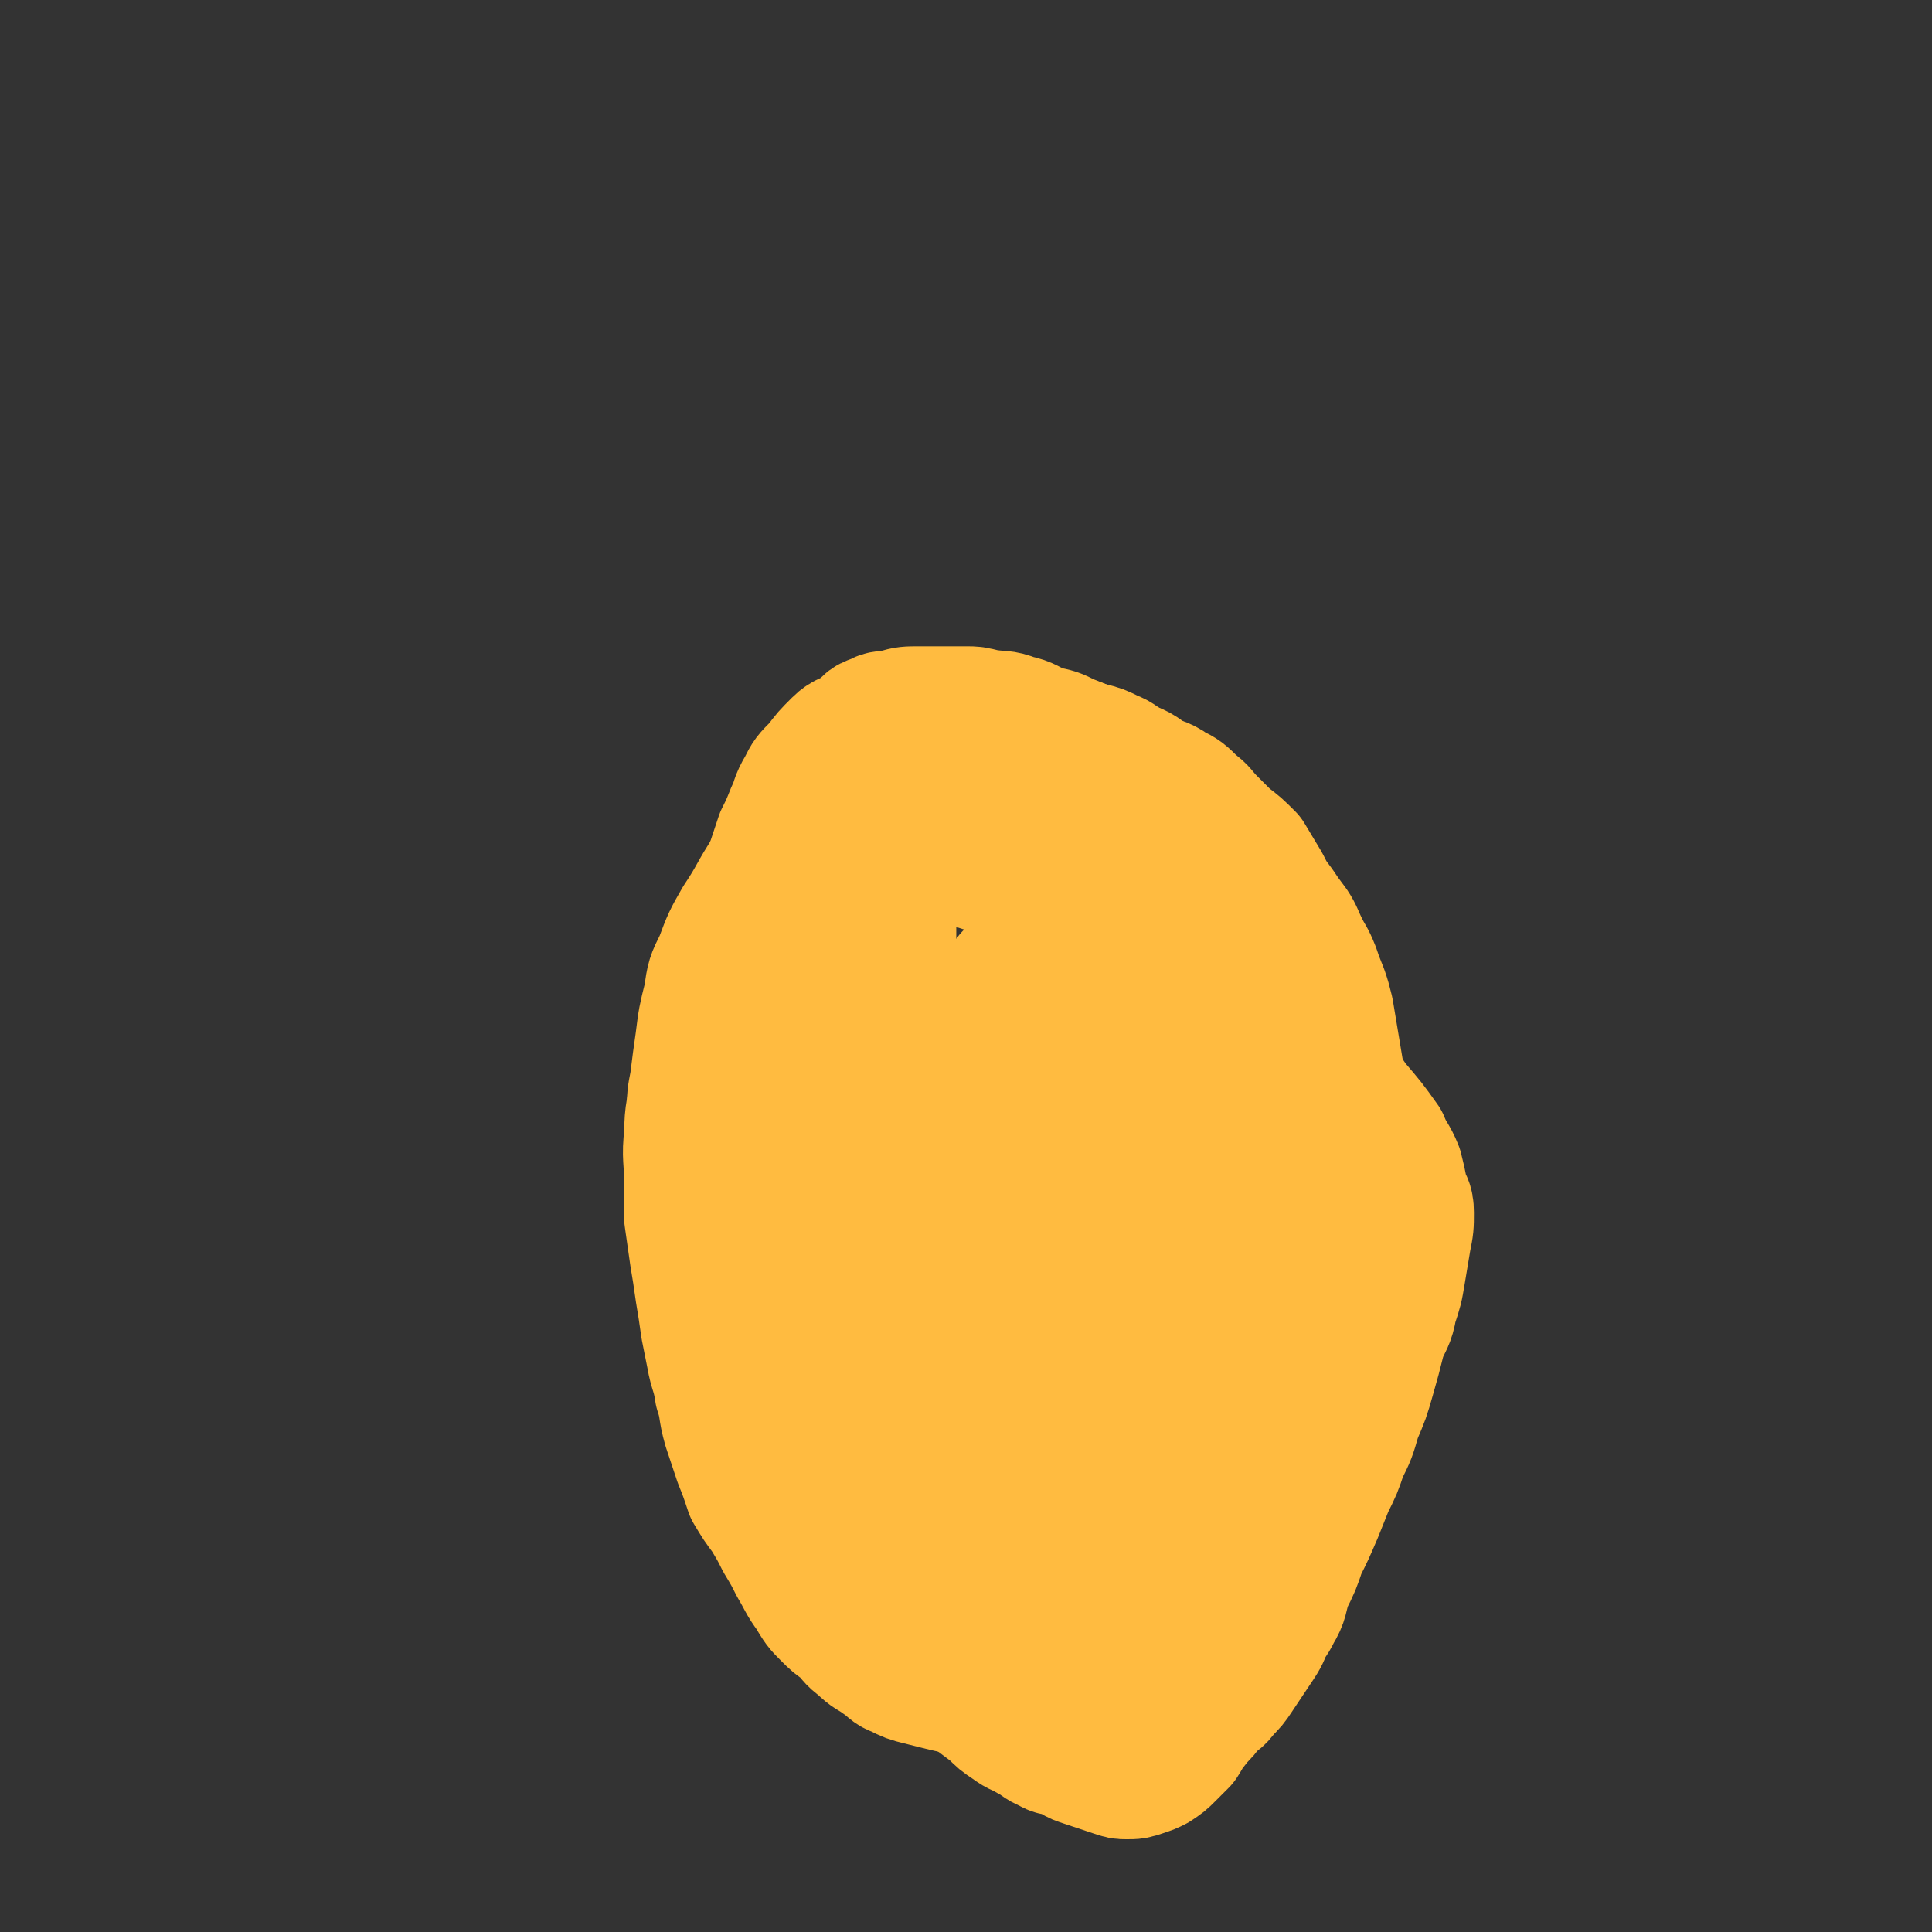
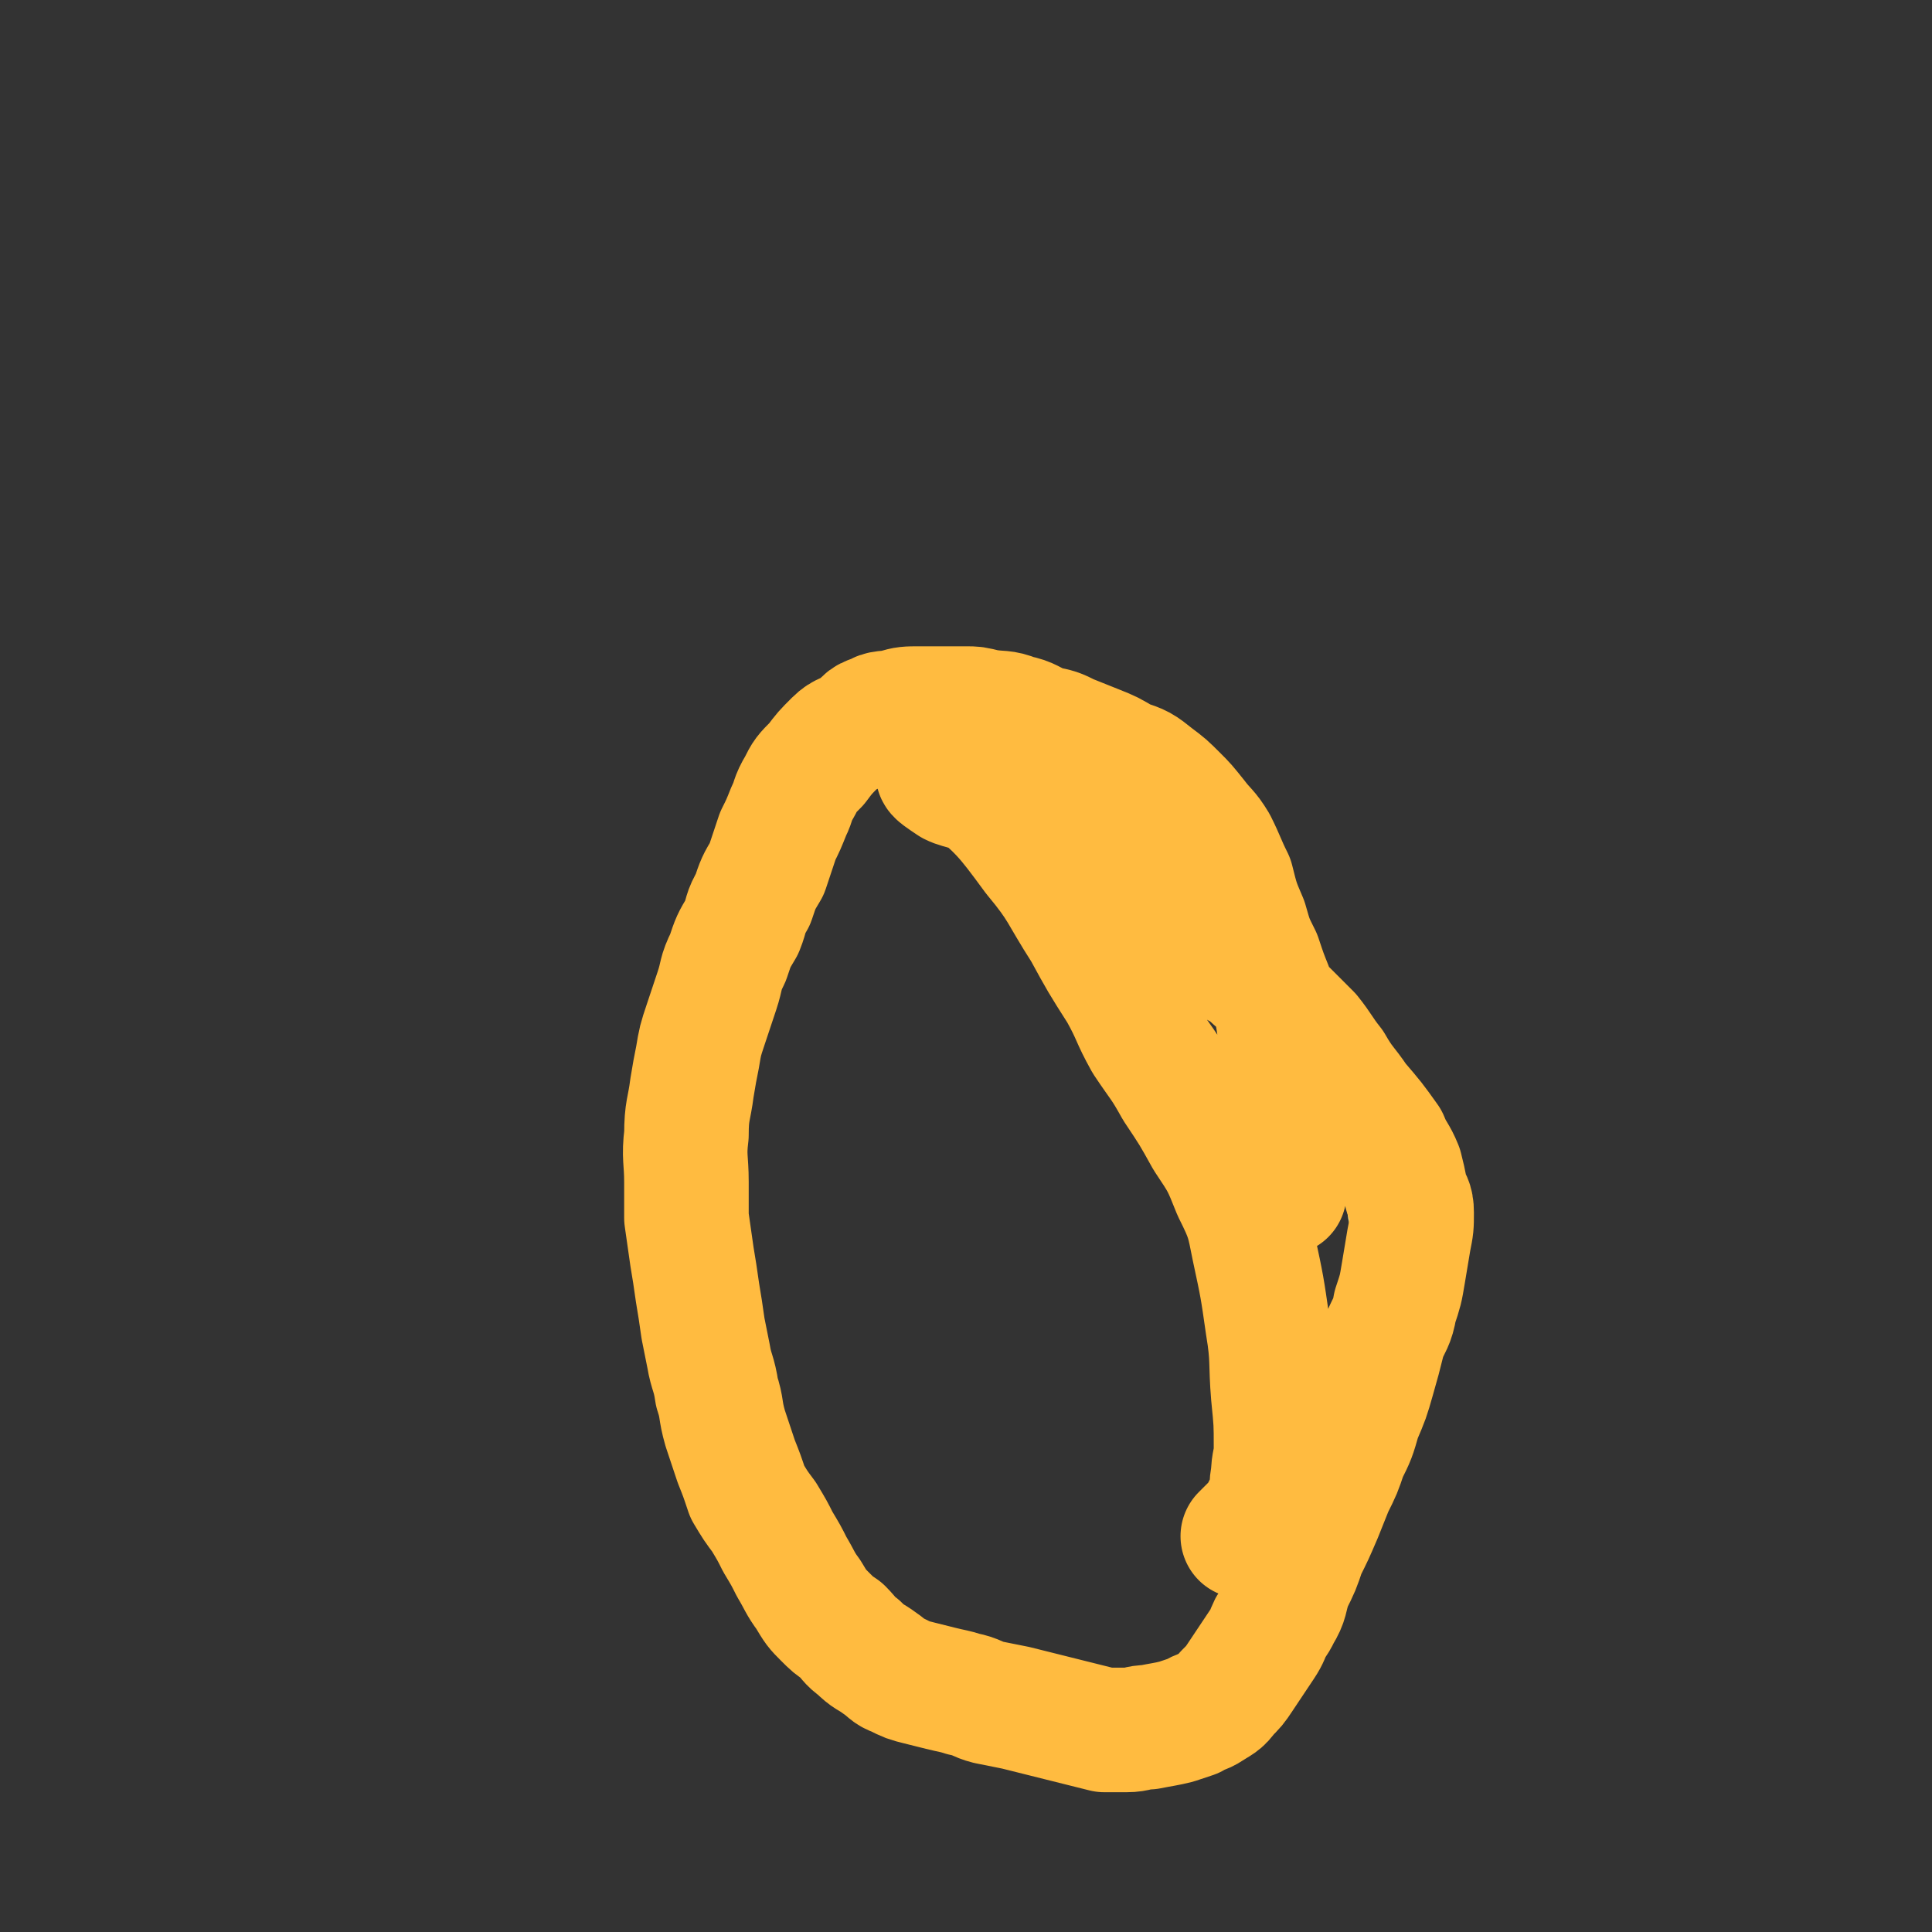
<svg xmlns="http://www.w3.org/2000/svg" viewBox="0 0 698 698" version="1.1">
  <rect x="0" y="0" width="698" height="698" fill="#333333" stroke="none" />
  <g fill="none" stroke="#FEF190" stroke-width="14" stroke-linecap="round" stroke-linejoin="round">
    <path d="M312,252c-1,-1 -1,-1 -1,-1 -1,-1 0,0 0,0 0,0 0,0 0,0 -1,1 -1,1 -1,2 -2,4 -2,4 -4,9 -4,7 -4,7 -7,15 -5,10 -6,9 -11,19 -6,13 -6,13 -12,25 -4,11 -4,11 -8,22 -4,8 -5,8 -7,17 -3,8 -2,8 -4,17 -2,5 -3,5 -3,10 -1,5 0,5 0,10 0,5 0,5 0,10 0,7 0,7 0,13 0,7 0,7 0,15 0,6 0,6 0,13 0,7 0,7 0,15 0,6 0,6 0,13 0,6 0,6 0,12 0,6 0,6 1,12 1,6 1,6 2,12 1,5 1,5 2,11 1,5 1,5 2,11 1,4 1,4 2,8 1,5 1,5 3,9 2,5 2,5 4,9 2,4 2,5 4,8 3,5 2,5 5,9 3,4 3,4 6,7 4,3 4,3 7,6 4,3 4,3 7,6 4,4 4,4 8,7 5,4 5,3 9,6 5,3 4,4 8,6 5,3 5,3 9,5 5,3 5,3 10,5 5,2 5,1 10,3 5,1 5,2 9,3 5,1 5,1 10,2 5,1 5,1 10,1 5,0 5,0 10,0 6,0 6,0 11,-1 7,-1 7,0 13,-2 8,-3 8,-3 16,-6 7,-4 7,-4 13,-8 5,-3 5,-3 8,-6 3,-3 3,-3 6,-6 4,-5 5,-4 8,-9 6,-6 6,-6 9,-14 5,-10 4,-11 7,-21 3,-9 3,-9 6,-18 2,-7 3,-7 4,-14 2,-7 1,-7 2,-15 1,-6 1,-6 2,-12 1,-6 1,-6 1,-13 0,-7 0,-7 0,-14 0,-7 -1,-7 -1,-14 -1,-6 0,-6 -1,-12 -1,-5 -1,-5 -2,-10 -1,-6 0,-6 -2,-12 -4,-11 -4,-11 -10,-22 -7,-13 -8,-13 -16,-25 -9,-15 -9,-15 -19,-29 -6,-9 -6,-9 -13,-18 -4,-6 -5,-5 -10,-11 -4,-5 -4,-5 -9,-9 -5,-5 -5,-4 -11,-8 -5,-4 -5,-4 -10,-8 -4,-4 -3,-4 -7,-7 -4,-4 -4,-4 -8,-6 -5,-3 -6,-3 -11,-5 -4,-3 -3,-4 -7,-6 -4,-3 -5,-2 -8,-4 -4,-2 -4,-2 -7,-4 -4,-2 -3,-2 -6,-4 -2,-1 -2,-1 -4,-2 -2,-1 -2,-1 -4,-2 -2,-1 -2,-1 -4,-2 -2,-1 -2,-1 -3,-2 " />
  </g>
  <g fill="none" stroke="#FFBB40" stroke-width="45" stroke-linecap="round" stroke-linejoin="round">
-     <path d="M329,369c-1,-1 -1,-1 -1,-1 -1,-1 0,0 0,0 0,0 -1,0 -1,0 -2,5 -2,5 -3,11 -2,7 -2,7 -3,15 -1,6 -1,6 -2,11 -1,4 -1,4 -1,8 -1,4 0,5 -1,8 -1,4 -1,4 -2,7 -1,3 0,3 -1,6 -1,3 -1,3 -2,5 -1,3 -1,3 -2,6 -1,3 -1,3 -2,6 -1,3 -1,3 -2,6 -1,3 -1,3 -2,6 -1,3 -1,3 -1,6 -1,3 -1,3 -1,6 0,3 1,3 0,5 0,1 -1,2 -2,2 -2,0 -2,0 -3,-1 -3,-4 -3,-5 -5,-10 -3,-7 -2,-7 -4,-15 -2,-9 -3,-9 -4,-18 -1,-8 -1,-9 -1,-17 0,-7 -1,-7 0,-15 1,-6 1,-7 2,-13 2,-7 2,-7 5,-14 3,-7 4,-7 7,-14 3,-6 3,-6 6,-12 3,-5 3,-5 6,-11 2,-4 3,-3 4,-7 1,-3 1,-4 2,-6 1,-3 1,-3 2,-5 1,-2 1,-2 1,-4 0,-1 0,-1 0,-1 0,0 -1,0 -1,0 -1,0 -1,0 -2,0 -1,1 -1,1 -2,2 -2,3 -1,3 -2,5 -2,4 -2,4 -3,8 -2,4 -2,4 -3,7 -2,5 -3,5 -4,10 -2,5 -1,5 -2,10 -2,6 -1,6 -3,12 -2,5 -3,5 -4,11 -2,4 -2,4 -2,8 -1,5 -1,5 -1,10 0,5 0,5 0,10 0,6 0,6 0,12 0,5 0,5 0,9 0,5 0,5 0,9 0,5 1,5 1,10 0,6 0,6 0,12 0,7 0,7 0,14 0,4 0,4 0,8 0,5 0,5 0,10 0,5 0,5 0,9 0,5 0,5 1,10 0,5 0,5 1,9 1,5 1,4 2,8 1,4 1,4 2,7 1,4 1,5 2,8 1,3 1,3 2,6 1,3 1,3 2,6 1,3 1,3 2,6 1,3 2,3 3,6 2,3 1,3 3,6 2,3 2,3 4,5 2,2 2,2 4,3 2,2 2,2 4,4 3,2 3,2 5,4 3,2 3,2 5,3 3,2 3,1 6,3 3,1 3,2 5,3 3,2 3,1 6,2 3,1 3,1 6,2 3,1 3,1 5,2 3,1 3,1 6,2 3,1 3,1 6,2 3,1 3,1 6,1 3,0 3,0 6,0 3,0 3,0 6,0 3,0 3,0 6,0 3,0 3,1 6,0 3,-1 3,-1 6,-2 4,-1 4,-1 7,-2 3,-1 3,-1 6,-2 3,-1 3,-1 6,-2 3,-2 3,-2 6,-3 3,-2 3,-2 6,-4 3,-2 3,-1 5,-3 3,-3 3,-3 5,-6 2,-3 3,-3 4,-5 2,-4 2,-4 4,-7 2,-4 2,-4 4,-8 2,-4 2,-4 3,-8 2,-6 1,-6 3,-11 2,-5 3,-5 4,-10 2,-5 1,-5 2,-10 1,-5 1,-5 2,-11 1,-5 1,-5 1,-11 0,-5 0,-5 0,-11 0,-5 1,-5 0,-11 0,-4 -2,-3 -2,-7 -1,-5 1,-5 0,-10 0,-4 -1,-4 -2,-8 -1,-4 -1,-4 -2,-8 -1,-5 -1,-5 -2,-10 -1,-5 -1,-5 -2,-10 -1,-4 -1,-4 -2,-8 -1,-5 -1,-5 -2,-10 -2,-4 -3,-4 -4,-8 -2,-5 -2,-6 -3,-11 -2,-5 -2,-5 -4,-11 -2,-4 -3,-4 -5,-7 -3,-4 -3,-5 -5,-8 -3,-4 -3,-4 -6,-7 -3,-4 -3,-4 -6,-7 -4,-4 -5,-3 -9,-6 -4,-4 -3,-4 -7,-7 -5,-3 -5,-3 -9,-5 -6,-3 -6,-3 -11,-5 -4,-3 -4,-3 -9,-5 -4,-2 -4,-2 -9,-4 -4,-2 -4,-2 -7,-4 -4,-2 -4,-2 -8,-4 -4,-2 -5,-1 -8,-3 -4,-2 -4,-2 -7,-4 -4,-2 -4,-2 -6,-4 -3,-2 -3,-2 -5,-4 -2,-2 -2,-2 -4,-4 -2,-2 -2,-2 -3,-4 -1,-2 -2,-2 -2,-3 -1,-1 0,-2 0,-3 0,-1 0,-1 0,-2 0,-1 0,-1 0,-1 0,0 0,0 0,0 0,1 0,1 0,1 0,3 0,3 0,6 0,6 0,6 0,11 0,7 0,7 -1,14 -1,7 -1,7 -1,14 0,7 0,7 0,14 0,8 0,8 0,16 0,9 -1,9 0,19 1,9 2,9 3,17 3,16 4,16 6,31 5,26 5,26 9,52 3,17 3,17 5,33 1,12 1,12 2,24 1,11 1,11 2,21 0,6 0,6 0,12 0,3 0,3 0,6 0,2 0,2 0,3 0,1 0,3 1,2 4,-5 6,-6 8,-14 7,-31 7,-31 11,-62 2,-21 2,-21 1,-42 -1,-16 -1,-16 -4,-31 -2,-12 -2,-13 -6,-24 -4,-9 -3,-10 -8,-18 -3,-5 -5,-4 -8,-8 -3,-3 -3,-3 -5,-6 -1,-2 -2,-4 -2,-4 0,0 0,2 0,3 4,17 5,17 9,33 10,38 8,39 19,76 9,32 10,32 22,63 7,17 8,17 18,34 2,3 2,3 5,6 1,1 2,2 3,1 0,-1 0,-2 0,-3 -2,-15 -2,-15 -6,-30 -6,-29 -6,-29 -13,-58 -4,-18 -5,-17 -10,-35 -4,-18 -4,-19 -7,-37 -4,-20 -3,-21 -6,-41 -3,-11 -4,-10 -6,-21 -1,-4 -1,-4 -2,-8 0,-1 0,-1 0,-2 0,0 0,0 0,0 1,2 1,3 2,5 6,13 7,12 13,25 10,22 10,22 20,45 7,19 7,19 13,38 4,9 3,10 5,20 2,9 2,9 3,19 1,8 0,8 1,17 1,4 1,4 2,8 1,3 1,3 2,5 1,2 1,2 2,3 1,1 1,1 2,2 1,1 1,2 1,2 1,0 1,-2 1,-3 -1,-12 -2,-12 -2,-23 -1,-16 0,-16 -1,-32 0,-13 -1,-13 -1,-26 0,-10 1,-10 0,-19 0,-6 -1,-6 -2,-13 -2,-6 -1,-6 -3,-12 -2,-5 -2,-5 -4,-11 -2,-5 -2,-5 -3,-11 -1,-4 -1,-4 -2,-7 -1,-2 -2,-2 -2,-4 0,-1 0,-2 0,-2 0,0 1,1 1,2 2,10 2,10 4,20 6,28 5,28 10,56 4,18 4,18 8,36 3,11 3,11 6,23 2,6 3,6 4,12 1,4 0,4 0,7 -1,3 -1,3 -2,5 -2,3 -3,2 -5,4 -24,16 -24,16 -48,31 -21,13 -21,16 -44,25 -6,3 -7,1 -14,0 -3,-1 -3,-2 -5,-4 -3,-3 -3,-3 -4,-6 -2,-6 -1,-7 -1,-13 -1,-11 0,-11 -1,-22 -1,-10 -1,-10 -2,-19 -1,-5 0,-5 -1,-10 -1,-5 -1,-5 -2,-8 -1,-2 -2,-2 -2,-4 -1,-2 0,-2 0,-3 0,-1 1,-1 1,-1 " />
    <path d="M464,431c-1,-1 -1,-1 -1,-1 -1,-1 0,0 0,0 0,0 0,0 0,0 0,0 0,0 0,0 -1,-1 0,0 0,0 0,0 0,-1 0,-1 0,-5 0,-6 0,-11 0,-7 1,-7 1,-15 0,-9 1,-9 0,-17 -1,-8 -1,-8 -2,-16 -1,-6 -1,-7 -3,-13 -2,-5 -2,-5 -4,-11 -3,-6 -3,-6 -5,-13 -3,-7 -3,-7 -5,-15 -3,-6 -3,-7 -6,-13 -3,-5 -4,-5 -7,-9 -4,-5 -4,-5 -7,-8 -4,-4 -4,-4 -8,-7 -5,-4 -5,-4 -11,-6 -5,-3 -5,-3 -10,-5 -5,-2 -5,-2 -10,-4 -4,-2 -4,-2 -9,-3 -5,-2 -5,-3 -10,-4 -5,-2 -5,-1 -11,-2 -4,-1 -4,-1 -7,-1 -5,0 -5,0 -10,0 -4,0 -4,0 -7,0 -4,0 -5,0 -8,1 -4,1 -5,0 -8,2 -4,1 -3,2 -6,4 -4,3 -5,2 -8,5 -4,4 -4,4 -7,8 -4,4 -4,4 -6,8 -3,5 -2,5 -4,9 -2,5 -2,5 -4,9 -2,6 -2,6 -4,12 -3,5 -3,5 -5,11 -3,5 -2,5 -4,10 -3,5 -3,5 -5,11 -3,6 -2,6 -4,12 -2,6 -2,6 -4,12 -2,6 -2,6 -3,12 -1,5 -1,5 -2,11 -1,8 -2,8 -2,17 -1,8 0,9 0,17 0,6 0,6 0,13 1,7 1,7 2,14 1,6 1,6 2,13 1,6 1,6 2,13 1,5 1,5 2,10 1,6 2,6 3,13 2,6 1,6 3,13 2,6 2,6 4,12 2,5 2,5 4,11 3,5 3,5 6,9 3,5 3,5 5,9 3,5 3,5 5,9 3,5 3,6 6,10 3,5 3,5 6,8 3,3 3,3 6,5 3,3 3,4 6,6 4,4 4,3 8,6 3,2 3,3 6,4 4,2 4,2 8,3 4,1 4,1 8,2 4,1 5,1 8,2 5,1 5,2 9,3 5,1 5,1 10,2 4,1 4,1 8,2 4,1 4,1 8,2 4,1 4,1 8,2 4,1 4,1 8,2 4,0 4,0 8,0 4,0 4,-1 8,-1 5,-1 6,-1 10,-2 3,-1 3,-1 6,-2 3,-2 3,-1 6,-3 3,-2 4,-2 6,-5 3,-3 3,-3 5,-6 2,-3 2,-3 4,-6 2,-3 2,-3 4,-6 2,-3 2,-4 3,-6 2,-3 2,-3 3,-5 3,-5 2,-5 4,-11 3,-6 3,-6 5,-12 3,-6 3,-6 6,-13 2,-5 2,-5 4,-10 3,-6 3,-6 5,-12 3,-6 3,-6 5,-13 3,-7 3,-7 5,-14 2,-7 2,-7 4,-15 2,-5 3,-5 4,-11 2,-6 2,-6 3,-12 1,-6 1,-6 2,-12 1,-5 1,-5 1,-10 0,-4 -1,-4 -2,-7 -1,-5 -1,-5 -2,-9 -2,-5 -3,-5 -5,-10 -5,-7 -5,-7 -11,-14 -4,-6 -5,-6 -9,-13 -4,-5 -4,-6 -8,-11 -5,-5 -5,-5 -10,-10 -5,-5 -4,-6 -10,-11 -4,-4 -5,-3 -10,-7 -4,-4 -4,-5 -9,-8 -5,-4 -6,-2 -11,-5 -5,-3 -5,-4 -10,-7 -4,-3 -3,-4 -7,-6 -4,-3 -4,-3 -8,-5 -5,-3 -5,-3 -10,-6 -4,-3 -4,-3 -8,-6 -5,-3 -4,-4 -8,-6 -4,-3 -4,-3 -8,-5 -4,-2 -4,-2 -8,-4 -3,-2 -3,-2 -6,-3 -3,-1 -4,-1 -6,-2 -3,-2 -6,-4 -5,-4 1,-1 6,-1 9,2 14,12 15,13 26,28 10,12 9,13 18,27 6,11 6,11 13,22 5,9 4,9 9,18 6,9 6,8 11,17 6,9 6,9 11,18 6,9 6,9 10,19 5,10 5,11 7,21 3,14 3,14 5,28 2,12 1,13 2,25 1,10 1,10 1,19 0,5 -1,5 -1,10 -1,4 0,4 -1,7 -1,3 -1,3 -2,5 -1,2 -1,2 -2,4 -2,2 -2,2 -3,3 -2,2 -2,2 -3,3 " />
-     <path d="M287,305c-1,-1 -1,-1 -1,-1 -1,-1 0,0 0,0 0,0 0,0 0,0 0,0 0,0 0,0 -1,-1 0,0 0,0 -1,1 -1,0 -2,1 -4,4 -4,4 -7,9 -6,9 -5,9 -11,18 -4,7 -4,7 -7,15 -3,6 -3,6 -4,13 -2,8 -2,8 -3,16 -1,7 -1,7 -2,15 -1,5 -1,5 -1,10 0,5 0,5 0,9 0,4 0,4 0,7 0,5 0,5 0,9 0,4 0,4 0,8 0,4 0,4 0,7 0,5 0,5 1,9 1,7 1,7 2,13 1,5 1,5 2,10 1,6 2,5 3,10 2,6 2,6 3,11 2,5 1,5 3,11 2,6 2,6 4,12 2,6 2,6 4,12 3,5 3,5 6,10 3,6 3,6 6,10 4,6 4,6 8,11 4,6 4,6 8,10 4,5 4,5 8,9 4,5 4,5 8,8 5,4 6,4 10,7 5,3 4,4 8,7 5,4 5,3 9,6 4,3 4,3 8,6 4,3 4,3 8,6 3,3 3,3 6,5 4,3 4,2 7,4 4,2 4,3 7,4 3,2 3,1 6,2 3,1 3,2 6,3 3,1 3,1 6,2 3,1 3,1 6,2 3,1 3,1 5,1 3,0 3,0 6,-1 3,-1 3,-1 5,-2 3,-2 3,-2 5,-4 3,-3 3,-3 5,-5 2,-3 2,-4 4,-6 3,-4 3,-3 5,-6 4,-6 3,-6 6,-12 4,-6 4,-6 7,-12 3,-5 2,-5 4,-11 2,-4 2,-4 4,-9 2,-5 2,-5 4,-11 3,-5 3,-5 5,-11 2,-5 2,-5 4,-11 2,-5 2,-5 4,-9 3,-6 3,-6 5,-11 2,-4 2,-4 4,-8 2,-4 3,-4 4,-8 2,-4 1,-4 2,-8 1,-4 1,-4 2,-8 1,-4 1,-4 2,-7 1,-4 1,-4 1,-8 0,-4 0,-4 0,-8 0,-4 0,-4 0,-7 0,-4 0,-4 0,-8 0,-3 0,-3 0,-6 0,-4 -1,-4 -1,-7 -1,-3 -1,-3 -1,-6 -1,-3 -1,-3 -1,-6 -1,-4 -1,-4 -1,-7 -1,-5 -1,-5 -2,-10 -1,-4 -1,-4 -2,-9 -1,-5 -1,-5 -2,-11 -1,-6 -1,-6 -2,-12 -1,-6 -1,-6 -2,-12 -1,-4 -1,-4 -2,-7 -2,-5 -2,-5 -3,-8 -2,-5 -2,-4 -4,-8 -2,-4 -2,-5 -4,-8 -3,-4 -3,-4 -5,-7 -3,-4 -3,-4 -5,-8 -3,-5 -3,-5 -6,-10 -4,-4 -4,-4 -8,-7 -3,-3 -3,-3 -6,-6 -3,-3 -3,-4 -6,-6 -4,-4 -4,-4 -8,-6 -4,-3 -5,-2 -8,-4 -4,-2 -4,-2 -7,-4 -4,-2 -4,-3 -7,-4 -4,-2 -4,-2 -8,-3 -4,-1 -4,-2 -8,-2 -3,-1 -3,0 -6,0 -3,0 -3,0 -6,0 -4,0 -4,0 -7,0 -4,0 -4,0 -7,1 -5,1 -5,1 -10,3 -11,6 -11,7 -21,14 -2,2 -2,3 -4,5 " />
  </g>
</svg>